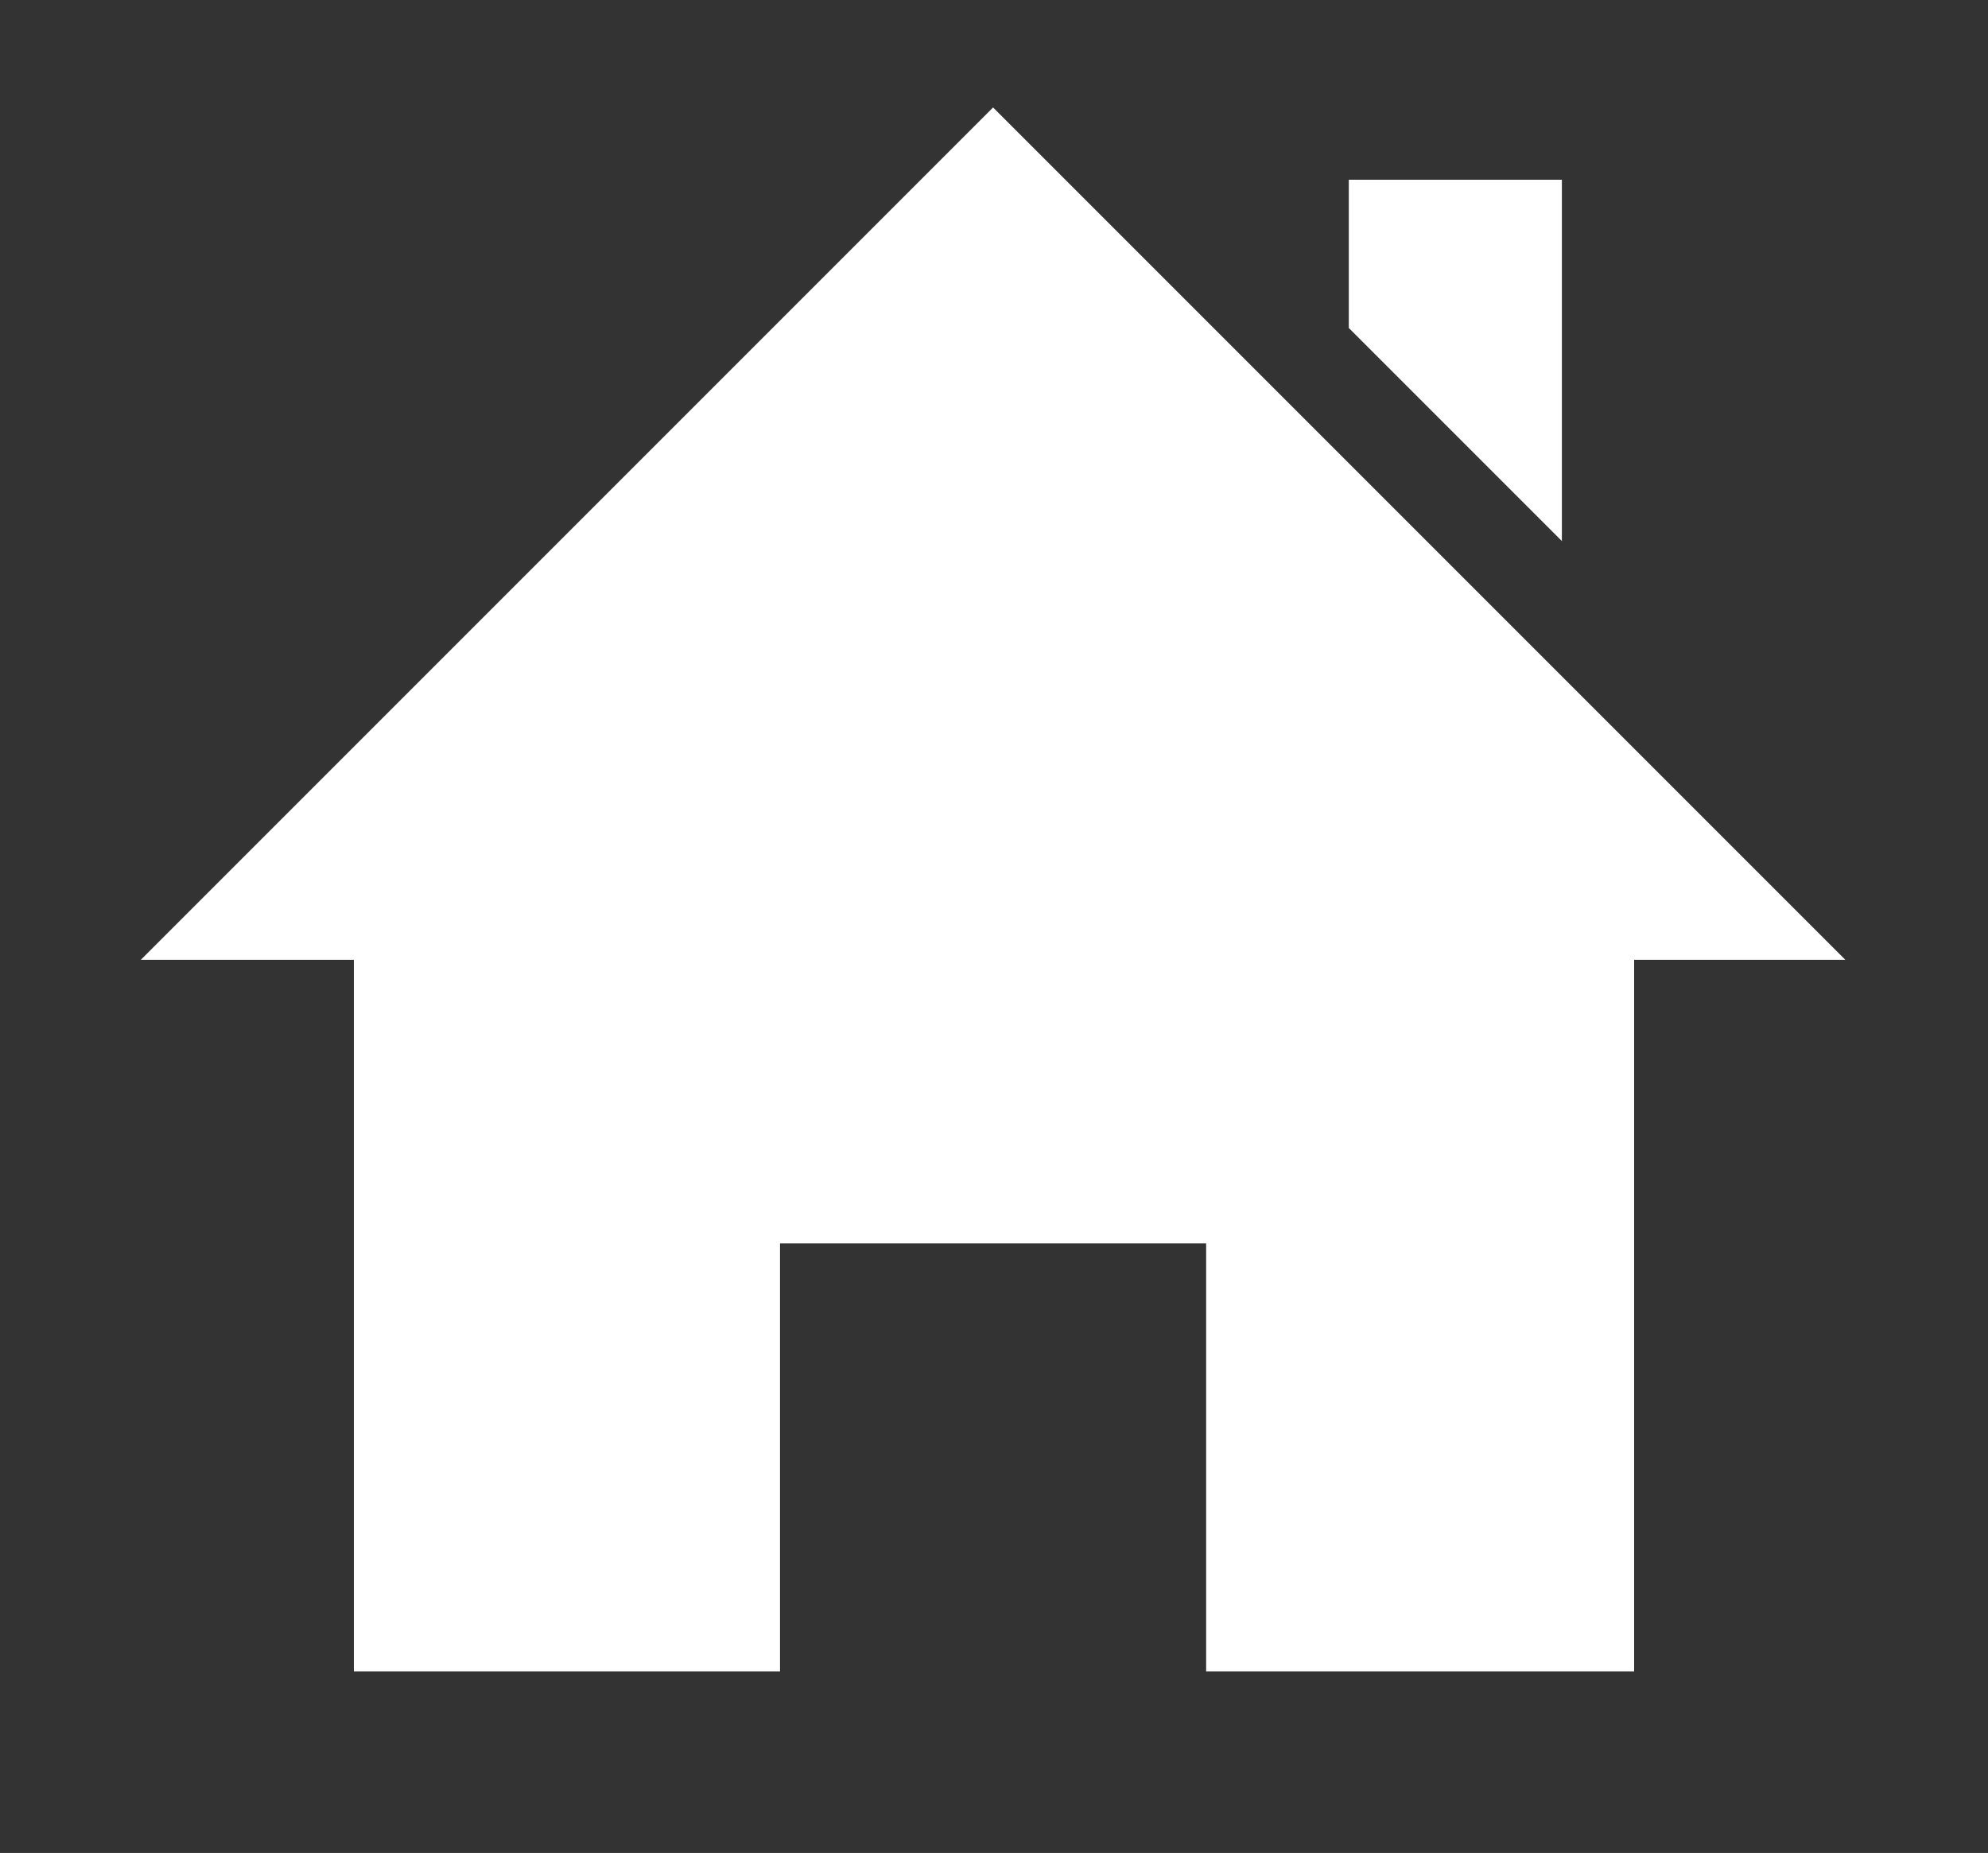
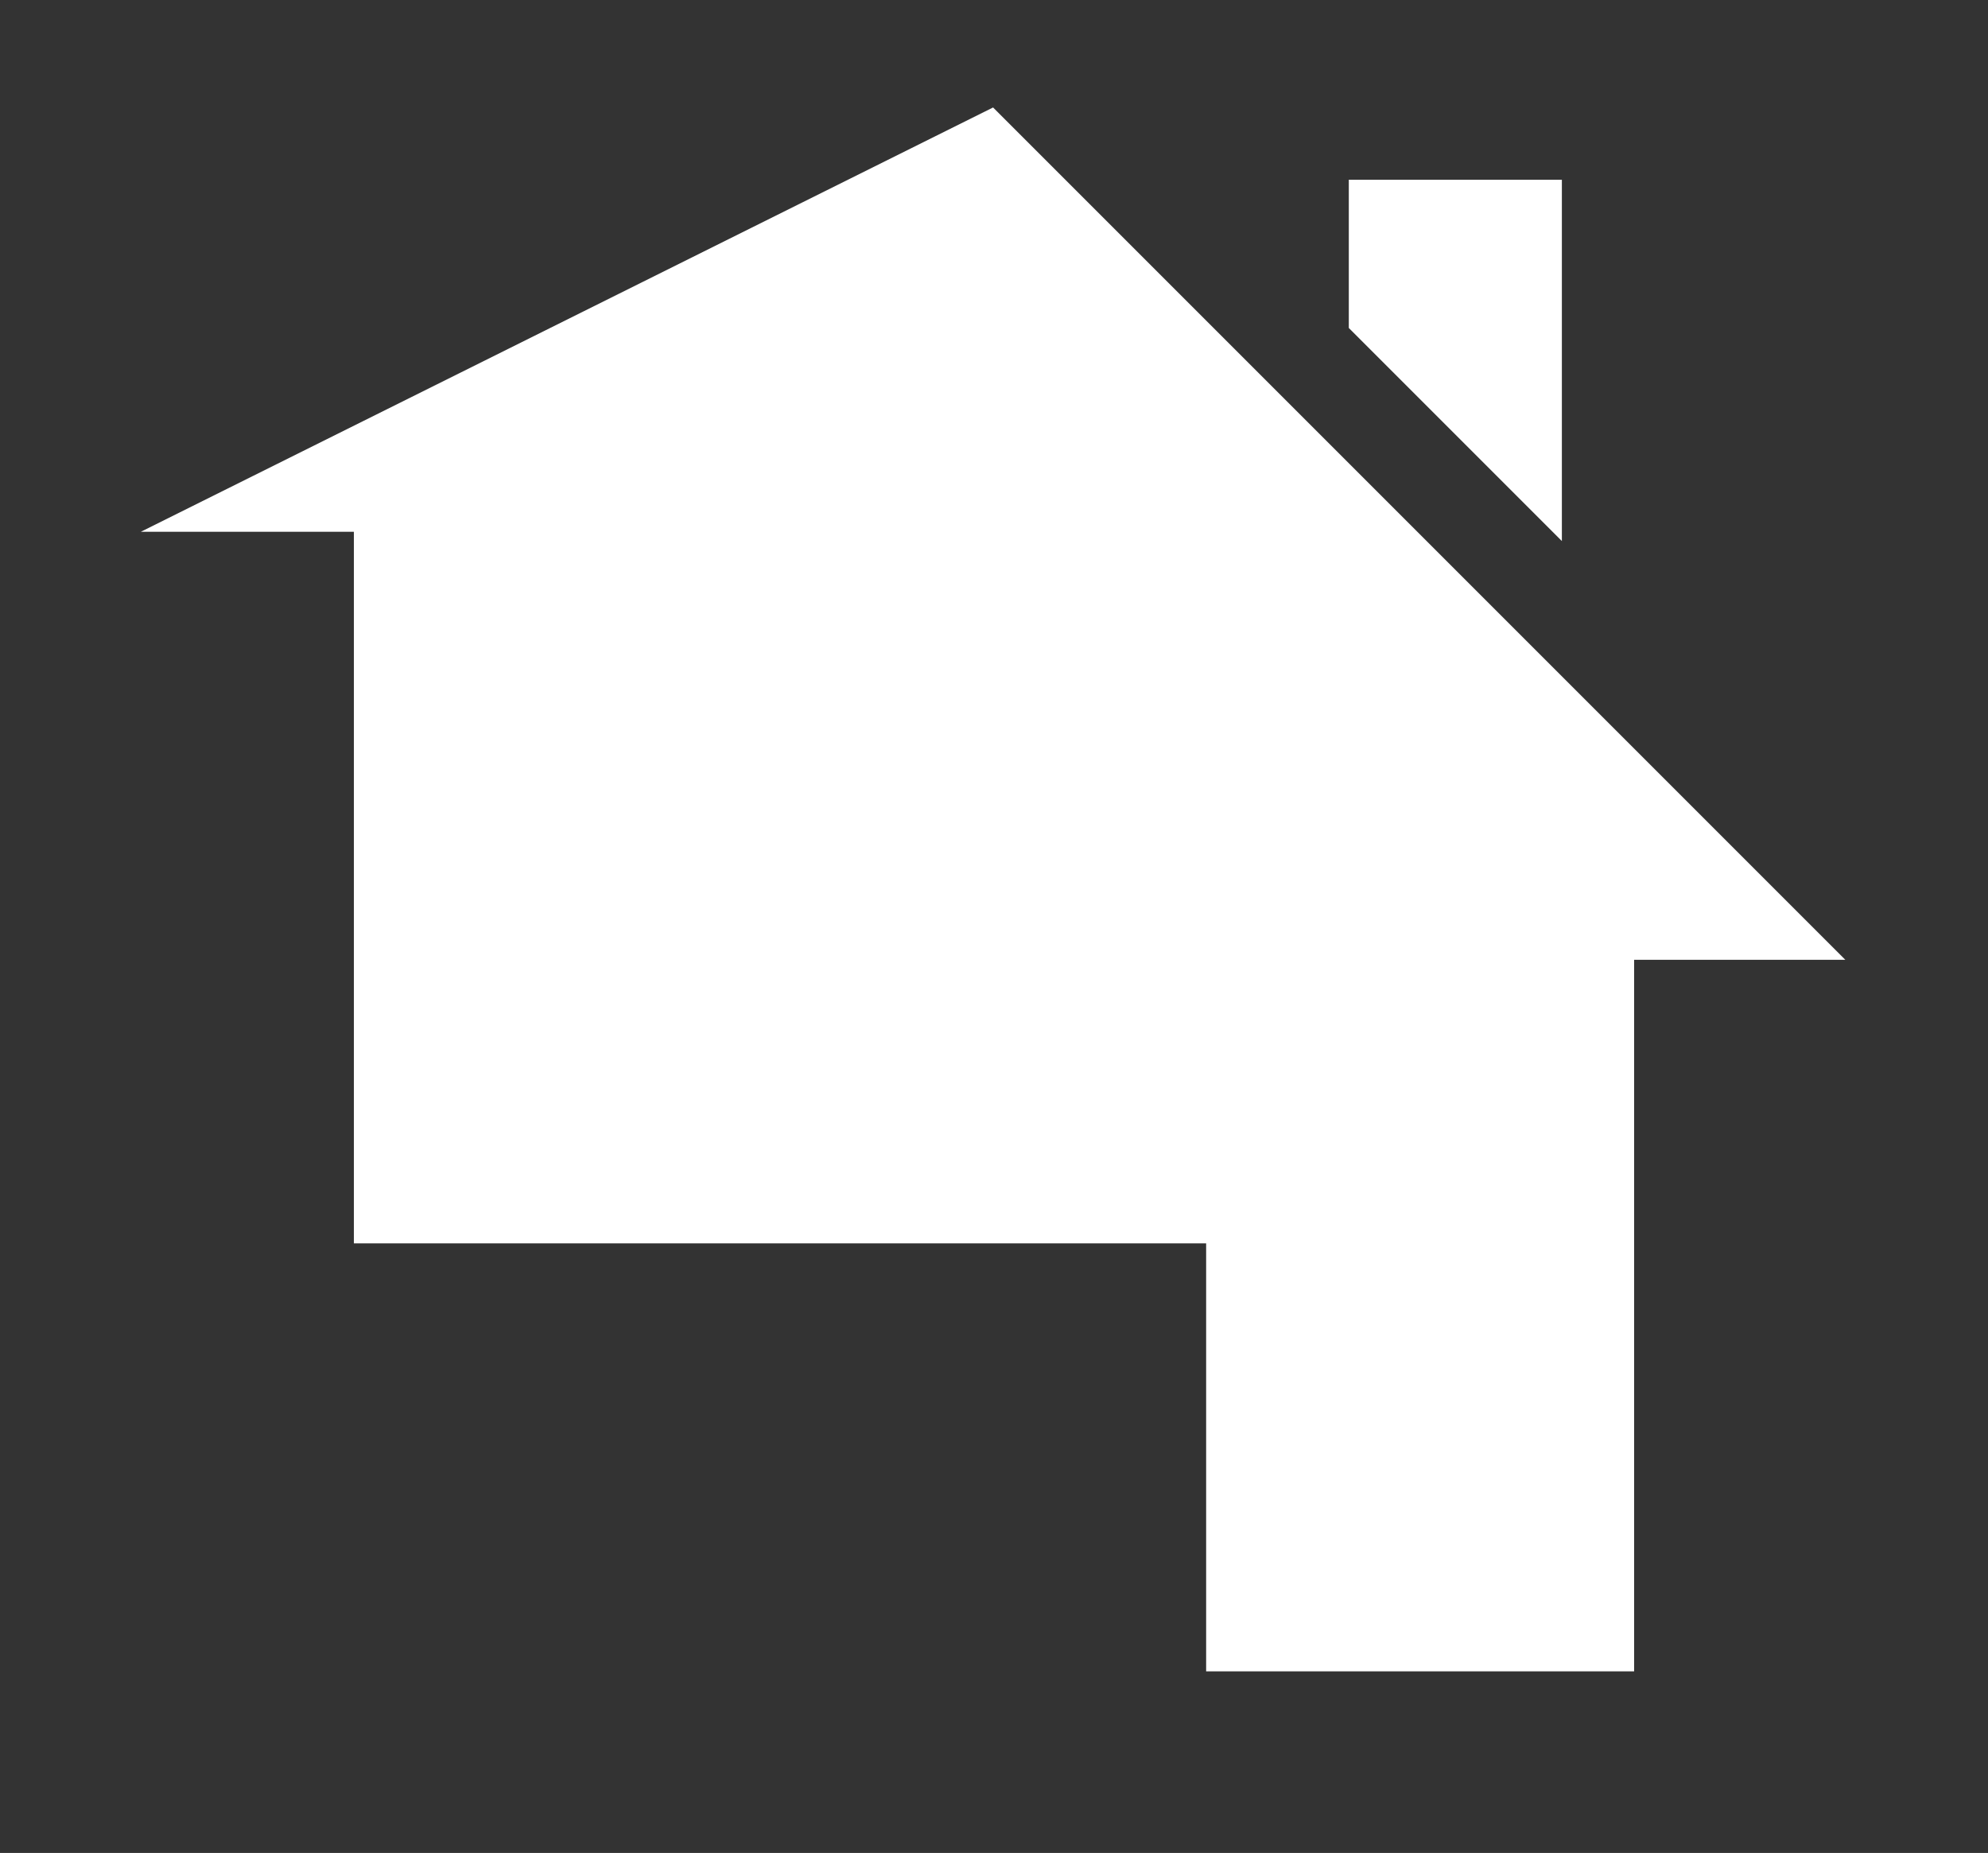
<svg xmlns="http://www.w3.org/2000/svg" id="Layer_1" data-name="Layer 1" version="1.1" viewBox="0 0 107.3 100">
  <rect x="0" y="0" width="107.3" height="100" fill="#333333" stroke="none" />
  <defs>
    <style>
      .cls-1 {
        fill: #ffffff;
        stroke-width: 0px;
      }
    </style>
  </defs>
-   <path class="cls-1" d="M88.2,51.8v38.4h-23.1v-23.1h-23v23.1h-23v-38.4H7.6L53.6,5.8l46,46h-11.5ZM84.3,29.1V9.7h-11.5v8l11.5,11.5Z" />
+   <path class="cls-1" d="M88.2,51.8v38.4h-23.1v-23.1h-23h-23v-38.4H7.6L53.6,5.8l46,46h-11.5ZM84.3,29.1V9.7h-11.5v8l11.5,11.5Z" />
</svg>